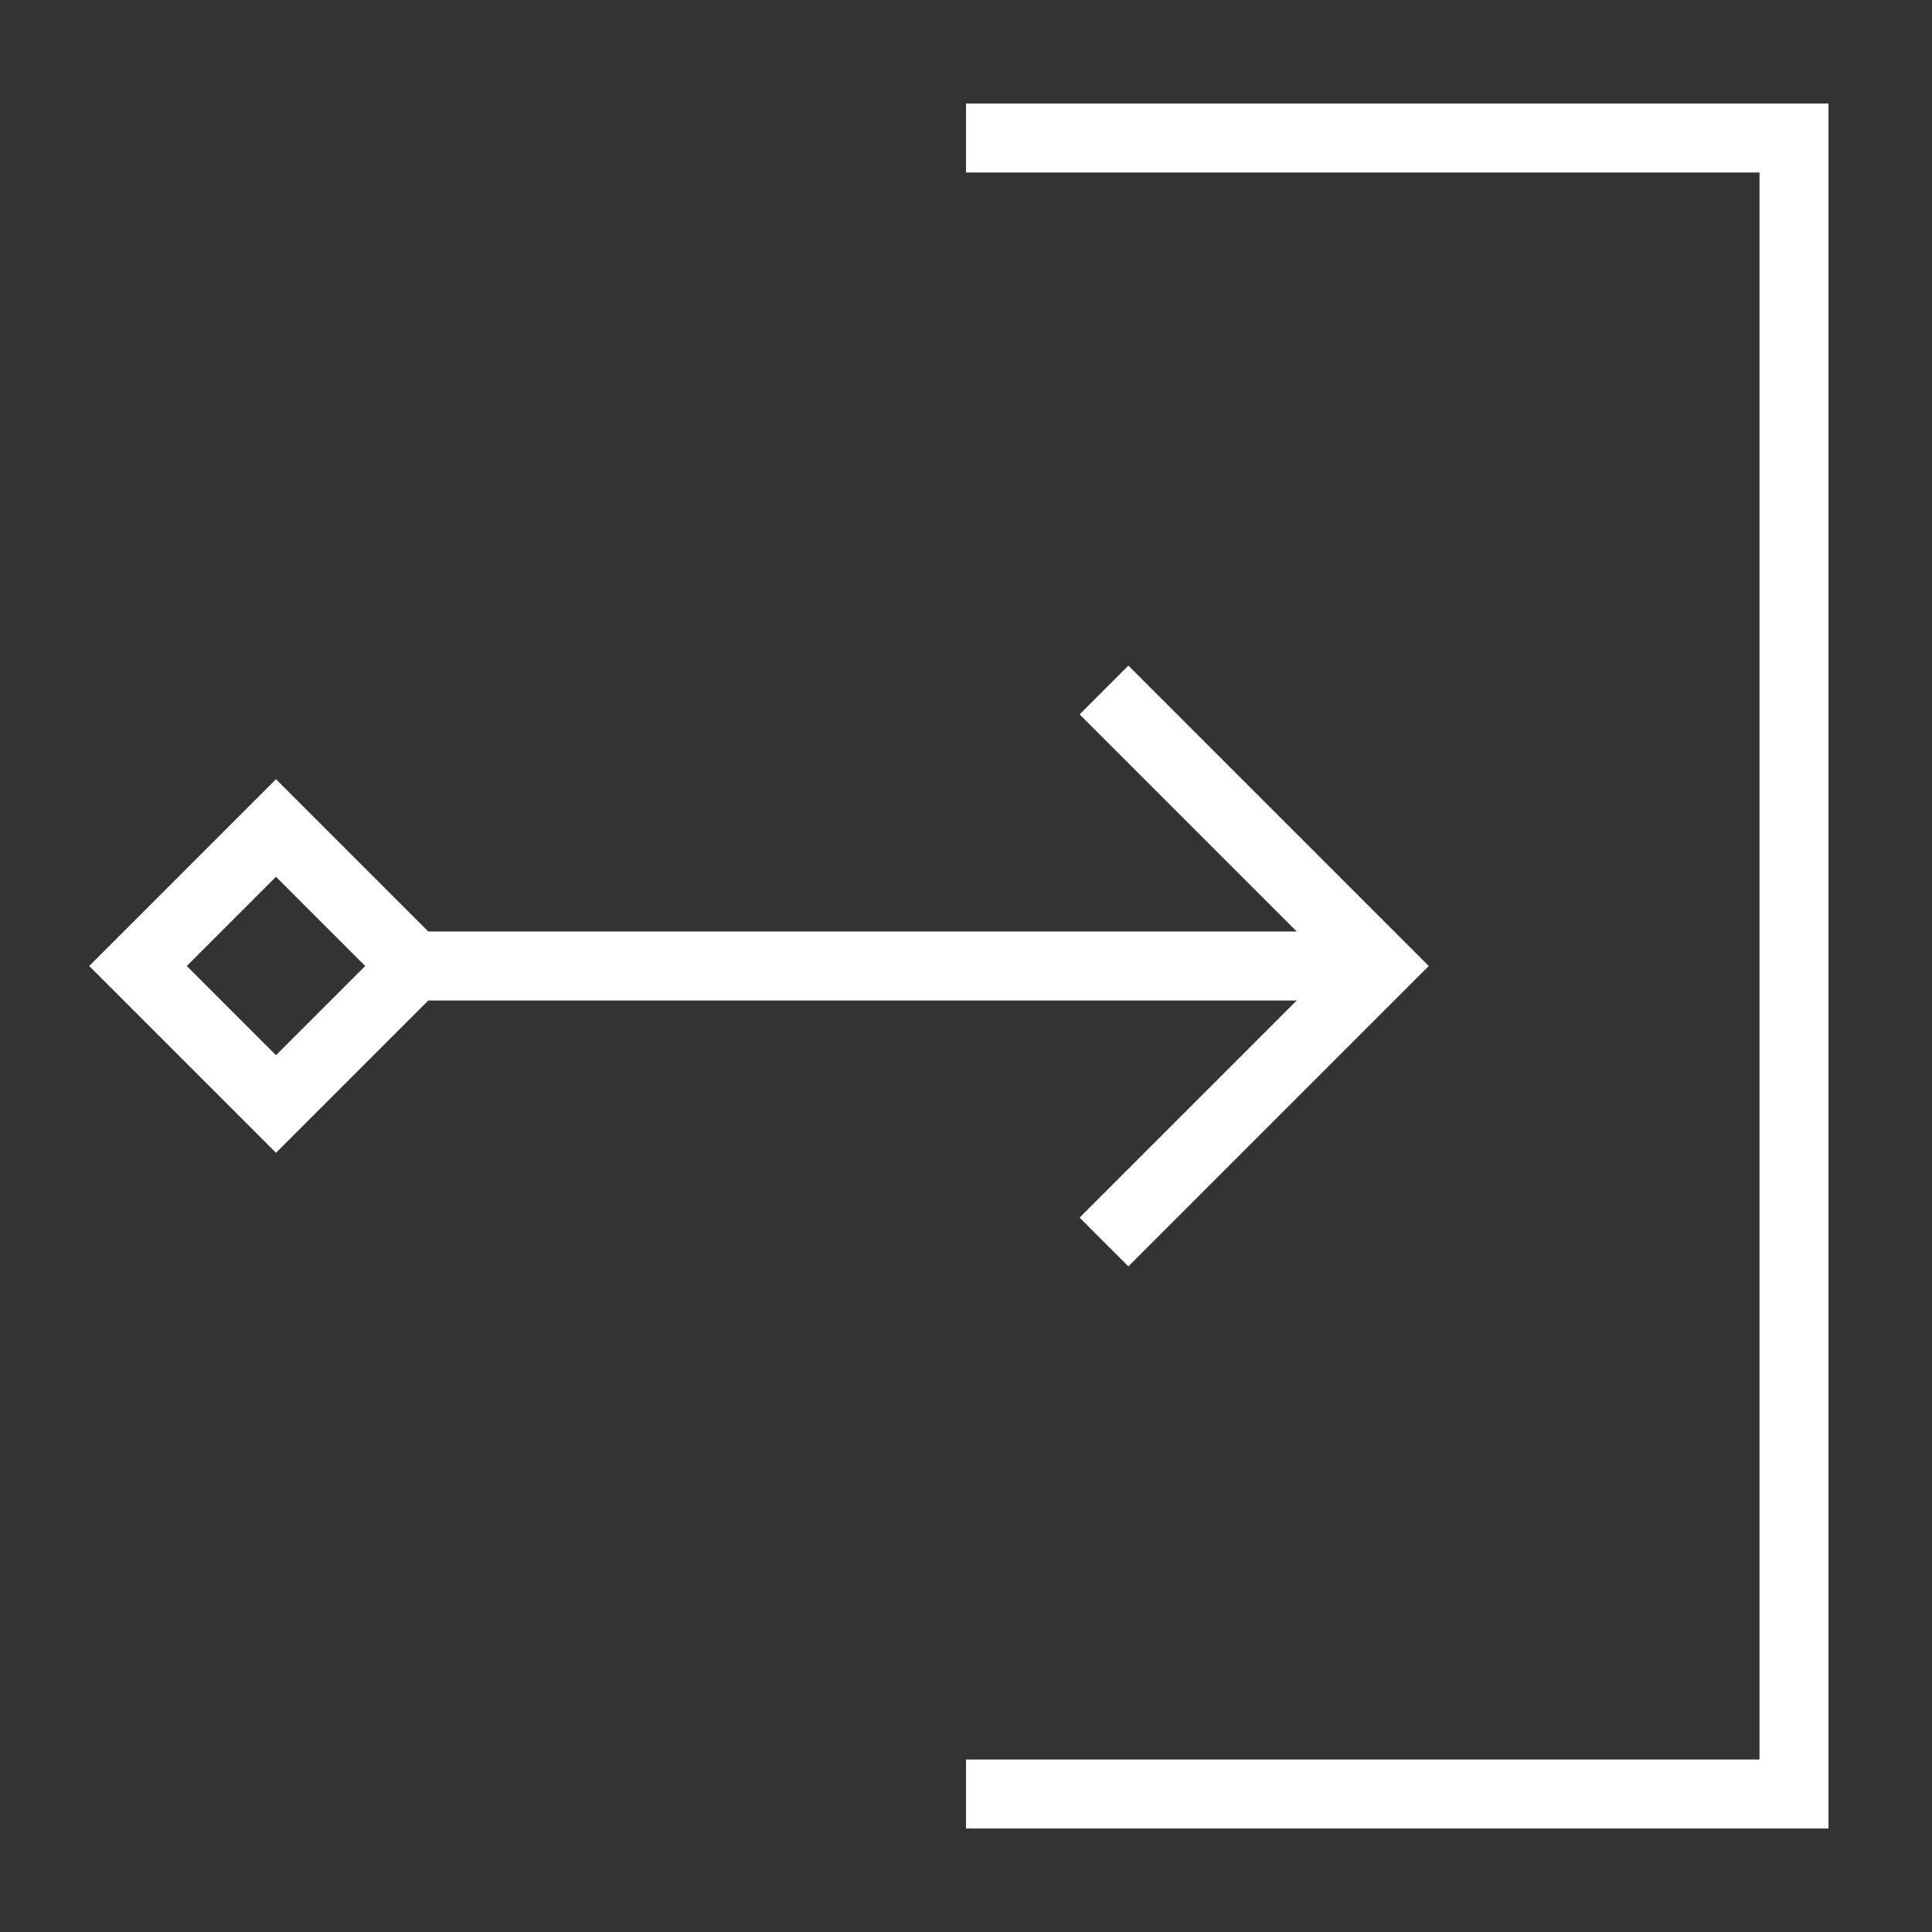
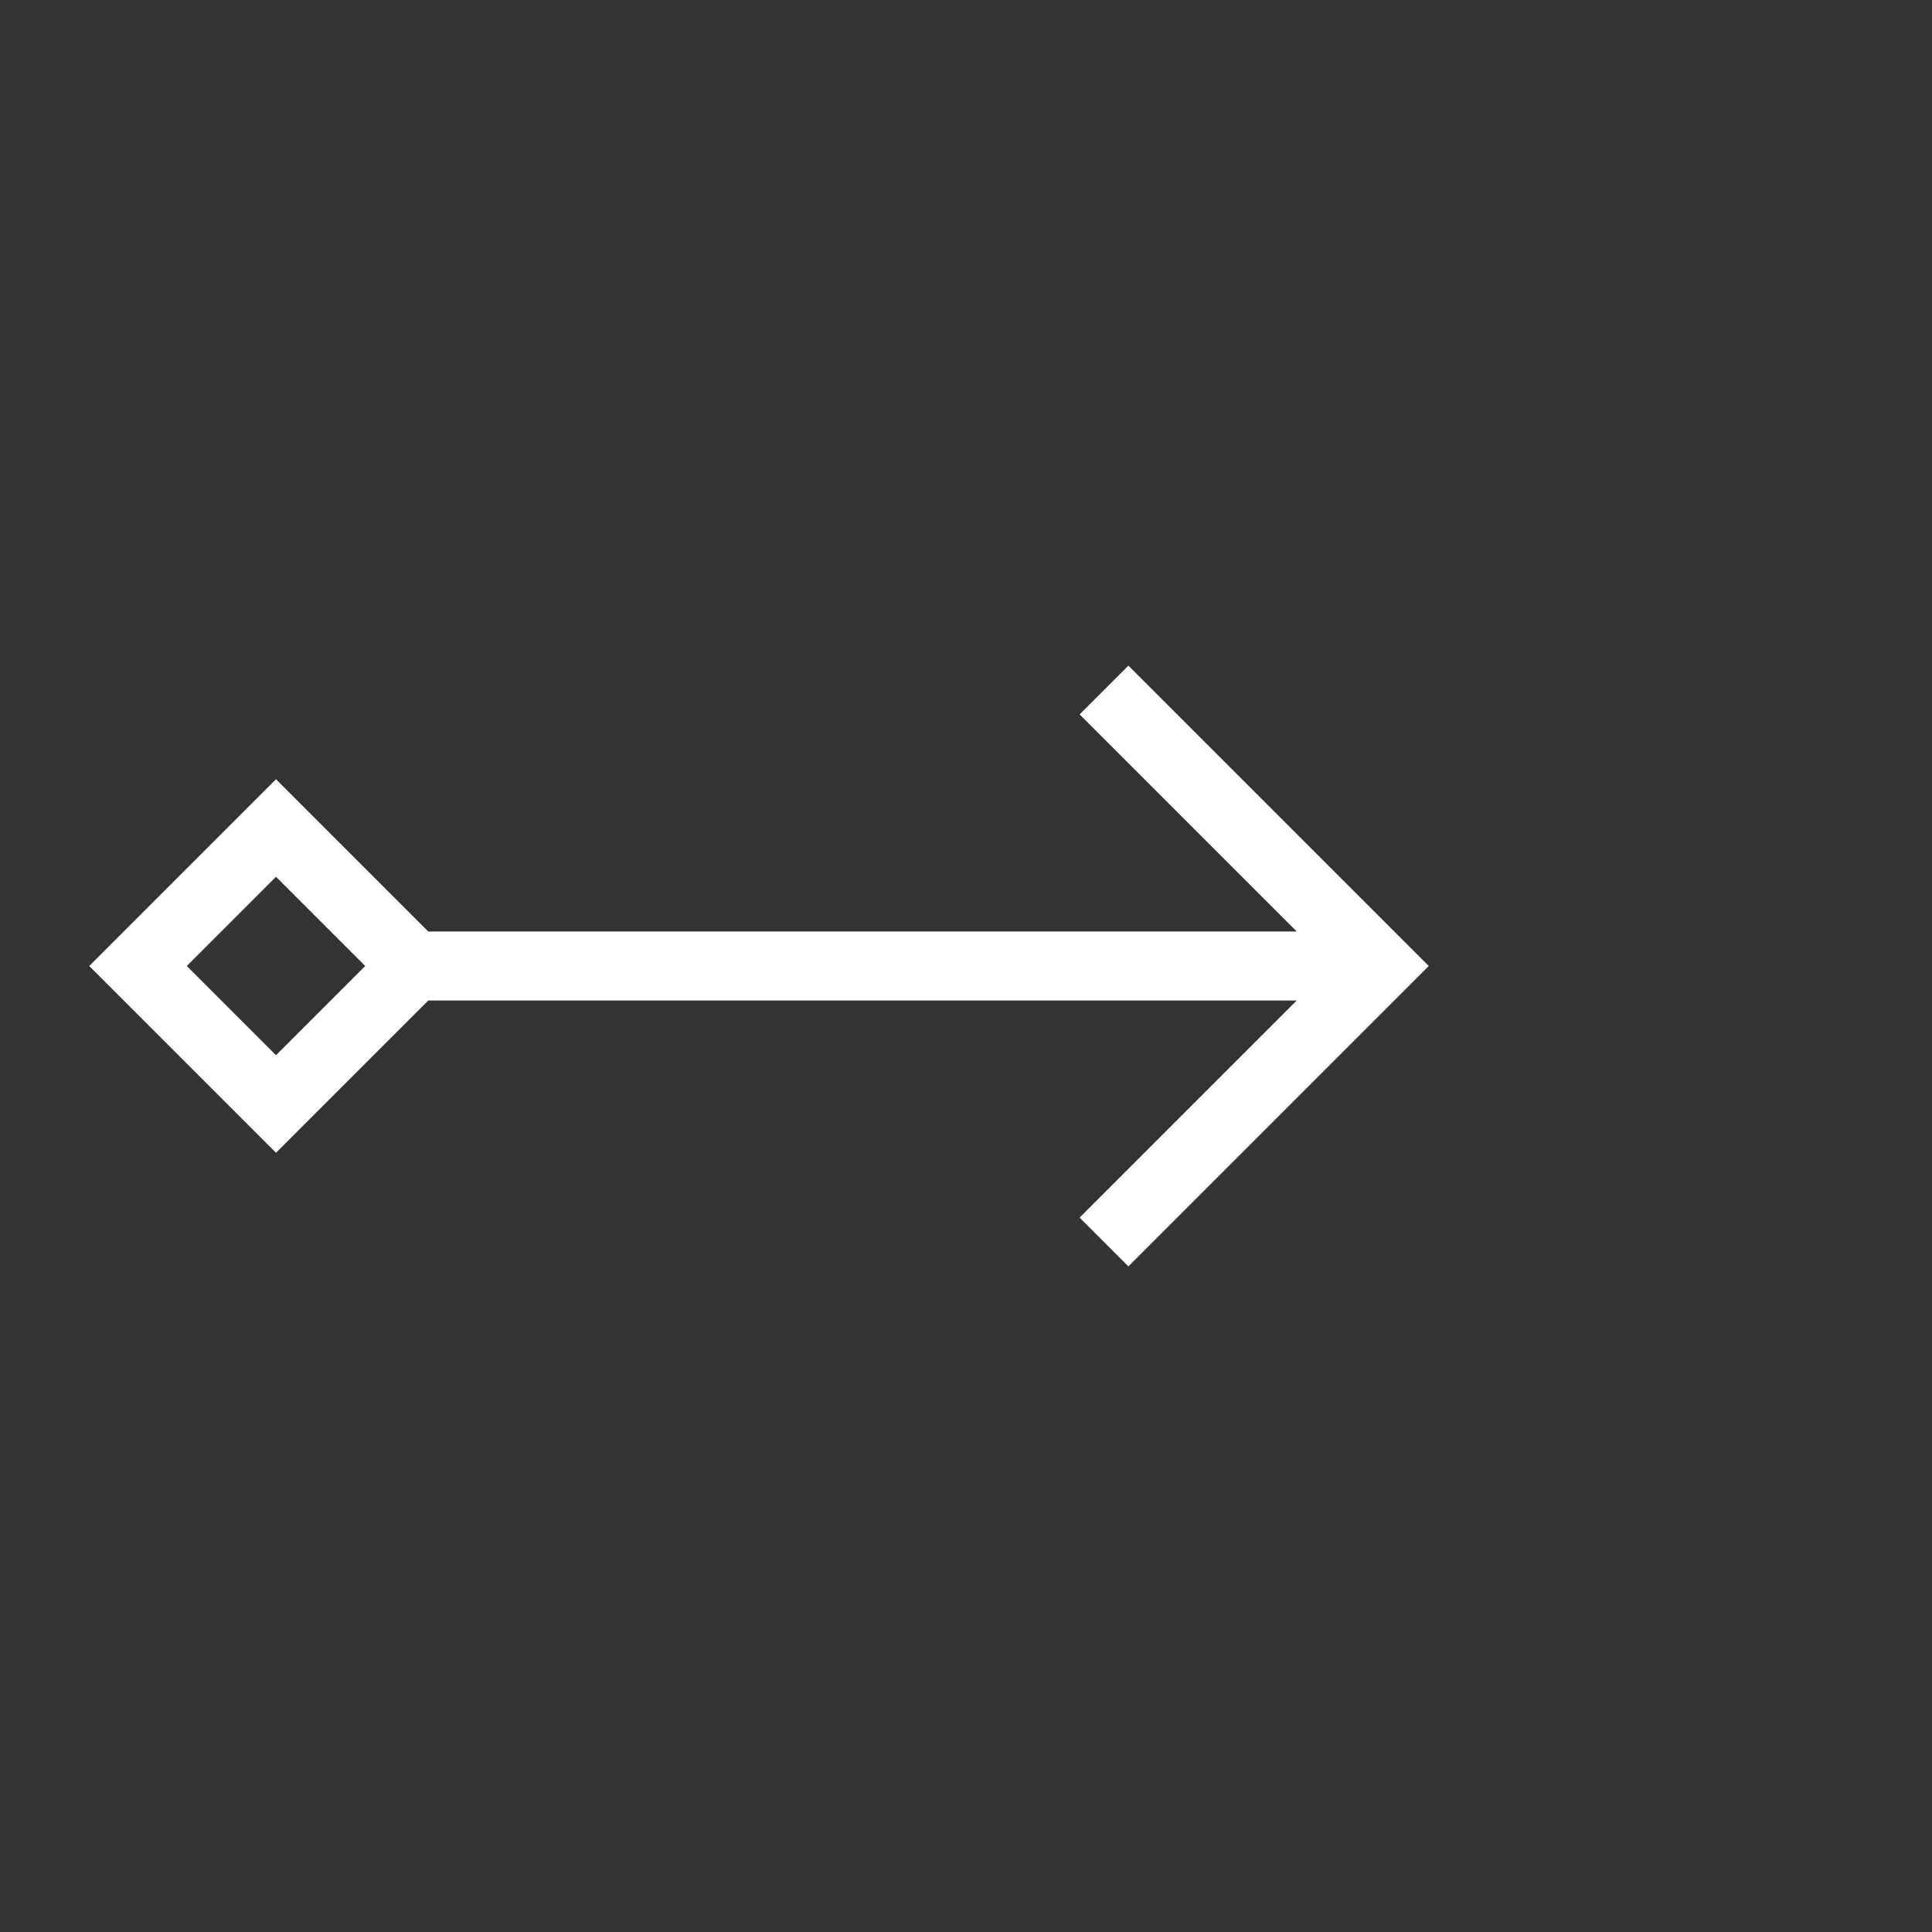
<svg xmlns="http://www.w3.org/2000/svg" width="28" height="28" viewBox="0 0 28 28" fill="none">
  <rect x="0" y="0" width="28" height="28" fill="#333333" stroke="none" />
-   <path d="M14 2H26V26H14" stroke="white" />
  <path d="M16 10L20 14L16 18" stroke="white" />
  <path d="M20 14L6 14" stroke="white" />
  <path d="M4 12L6 14L4 16L2 14L4 12Z" stroke="white" />
</svg>